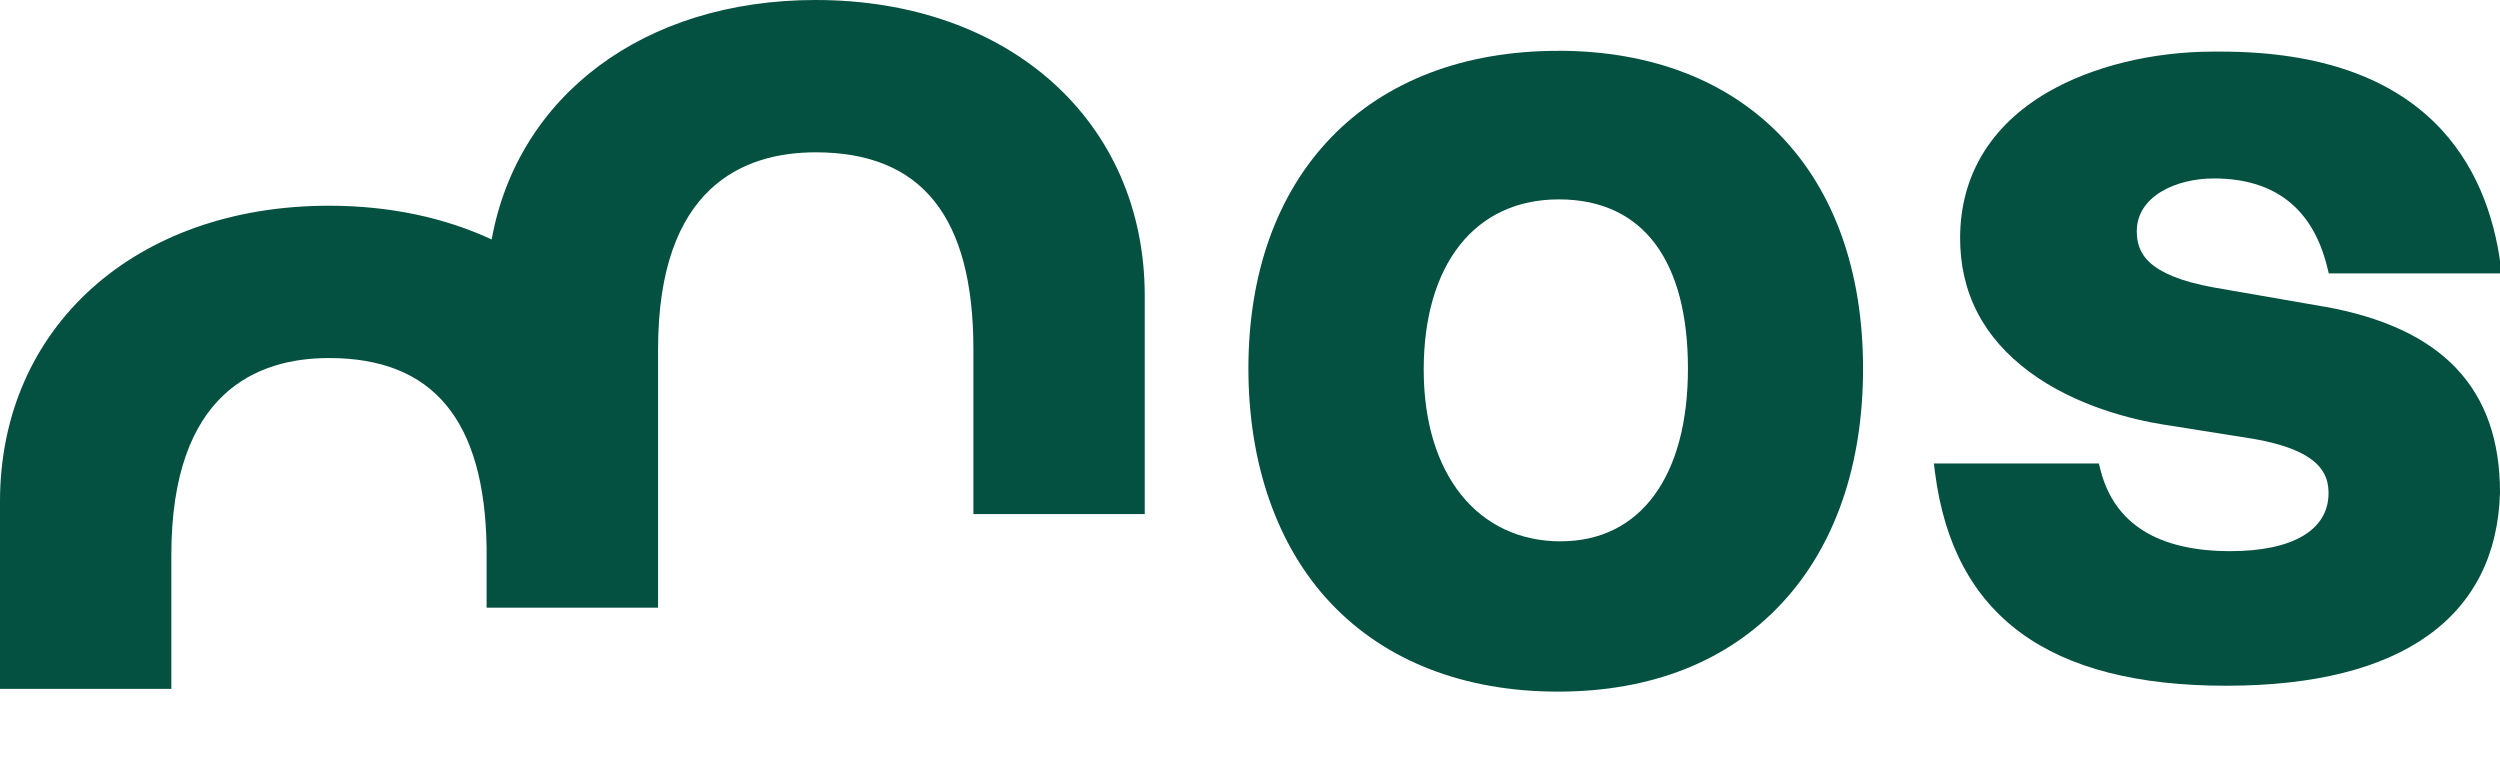
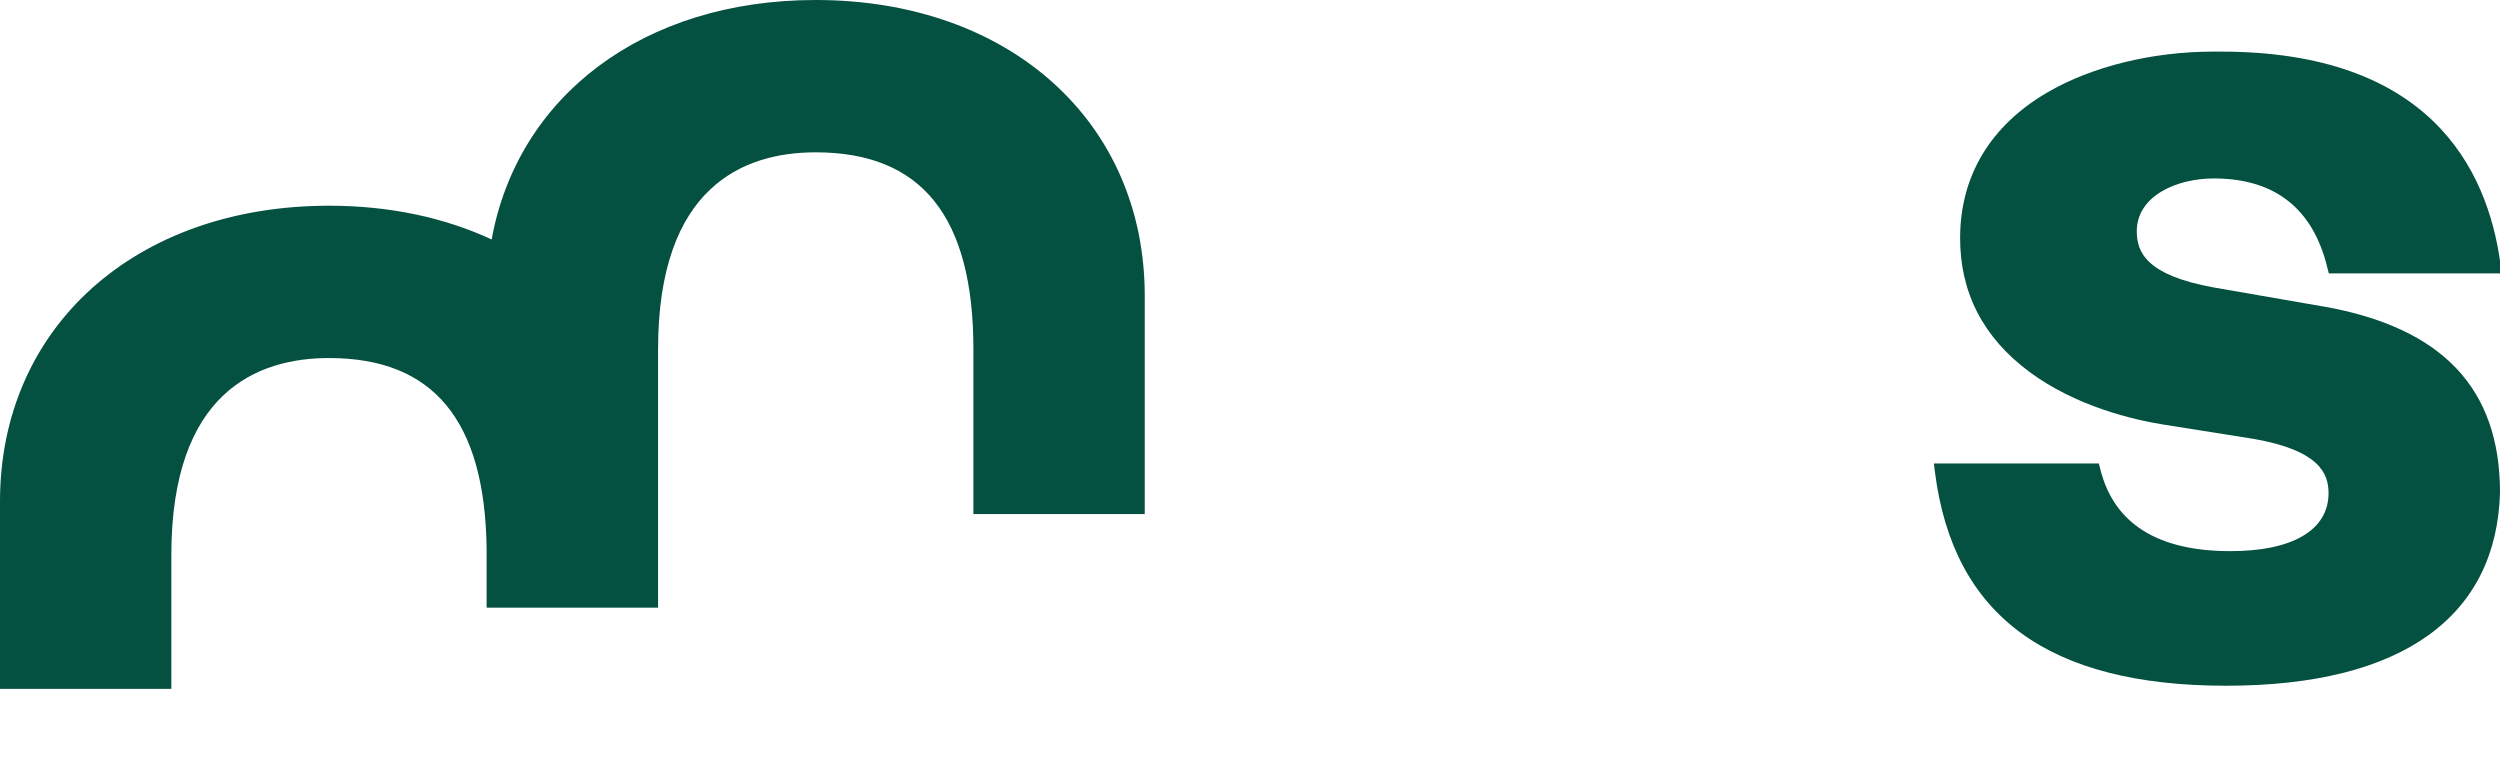
<svg xmlns="http://www.w3.org/2000/svg" id="Ebene_4" version="1.1" viewBox="0 0 390.46 120.47">
  <defs>
    <style>
      .st0 {
        fill: #045041;
      }
    </style>
  </defs>
-   <path class="st0" d="M243.78,84.55c-13.01,0-21.42-10.52-21.42-26.81s7.89-26.6,21.1-26.6,20.17,9.64,20.17,26.44-7.42,26.96-19.86,26.96M243.33,7.94c-14.63,0-26.88,4.67-35.42,13.52-8.46,8.76-12.93,21.24-12.93,36.09s4.47,27.8,12.92,36.71c8.54,9,20.79,13.76,35.43,13.76s26.52-4.76,34.93-13.77c8.32-8.91,12.72-21.59,12.72-36.68,0-30.62-18.26-49.64-47.65-49.64" />
  <path class="st0" d="M127.39,0c-26.87,0-46.54,14.99-50.6,37.4-7.32-3.4-15.91-5.27-25.4-5.27C21.13,32.13,0,51.13,0,78.33v29.26h26.76v-20.9c0-25.43,13.39-30.77,24.63-30.77,16.26,0,24.31,9.69,24.61,29.61v9.38h26.78v-40.35c0-25.43,13.38-30.77,24.62-30.77,16.57,0,24.63,10.07,24.63,30.77v25.73h26.76v-34.09c0-27.2-21.13-46.2-51.39-46.2" />
  <path class="st0" d="M362.92,47.88l-17.14-2.98c-10.64-1.92-12.06-5.55-12.05-8.84.04-5.39,6.08-8.19,12.06-8.19h.09c9.43.04,15.35,4.7,17.6,13.87l.24.96h27.01l-.19-1.43c-2.05-15.2-11.32-33.21-43.68-33.21h-1.17c-9.52,0-18.96,2.32-25.9,6.36-8.89,5.18-13.61,13.01-13.65,22.65-.04,8.6,3.61,15.67,10.85,21.03,7.27,5.38,16.18,7.45,20.85,8.2l14.17,2.25c10.34,1.81,11.67,5.48,11.67,8.47,0,5.76-5.59,9.06-15.33,9.06-11.34,0-18.17-4.29-20.3-12.74l-.24-.95h-25.77l.18,1.42c2.87,22.4,17.75,33.29,45.48,33.29s42.23-10.98,42.76-30.17c0-16.27-9.01-25.77-27.54-29.06" />
</svg>